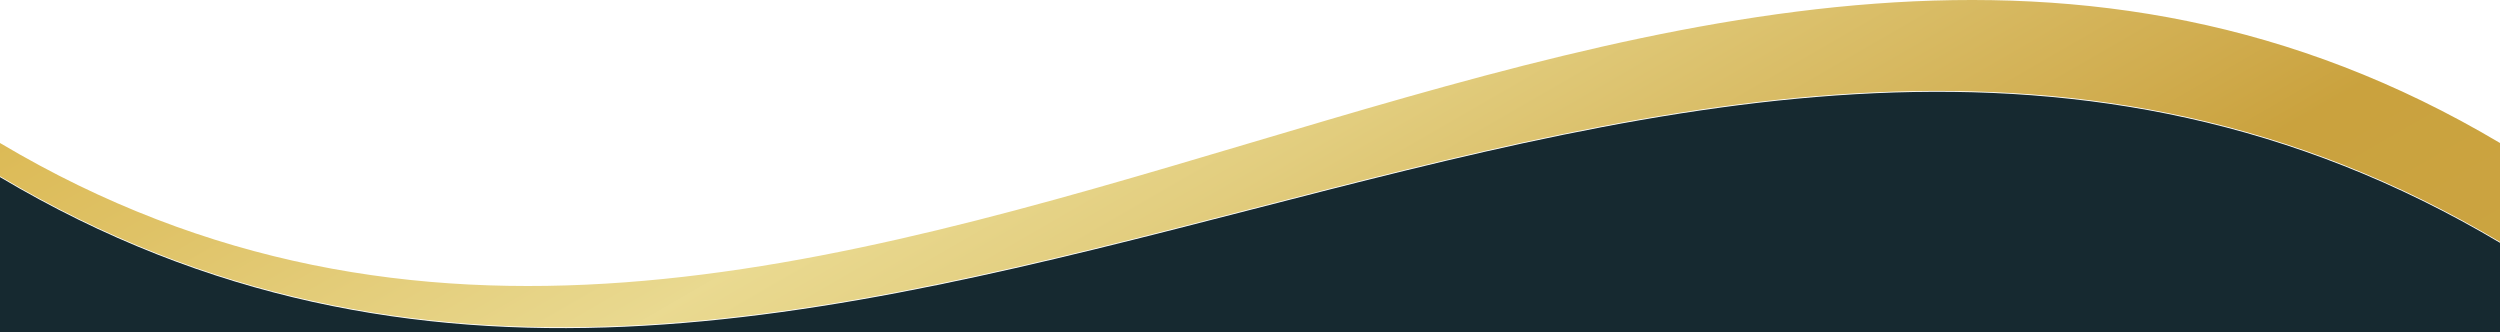
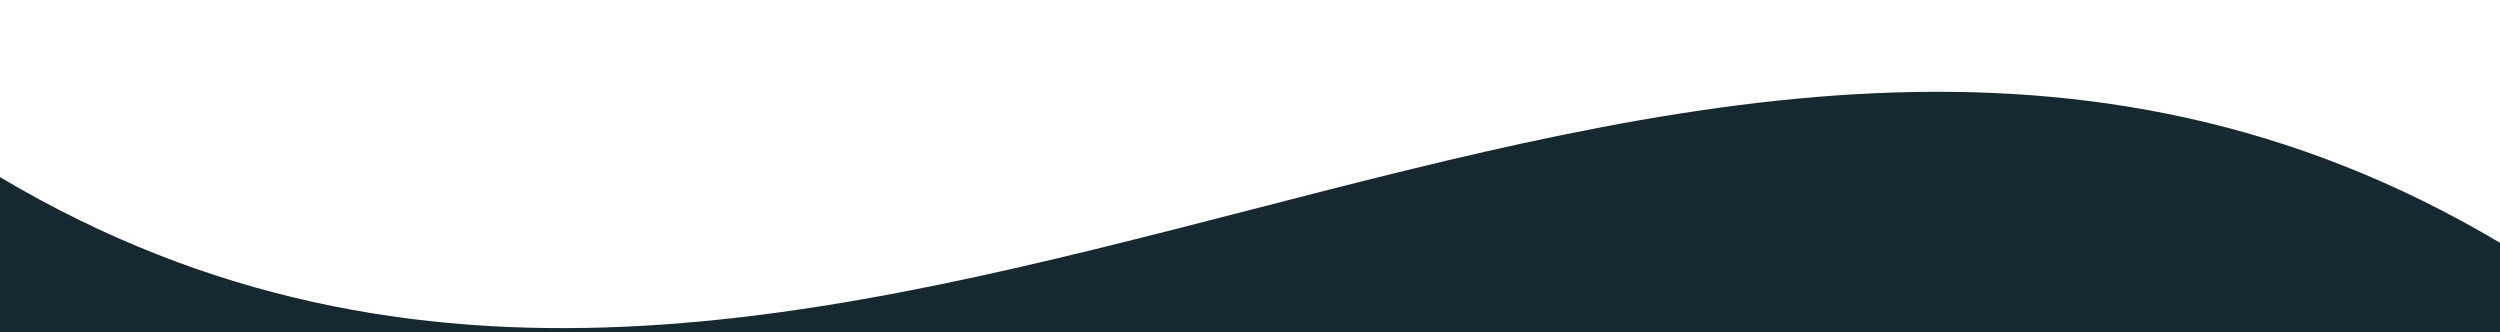
<svg xmlns="http://www.w3.org/2000/svg" version="1.1" viewBox="0 0 1280 170">
  <defs>
    <style>
      .cls-1 {
        fill: #162930;
      }

      .cls-2 {
        fill: url(#_名称未設定グラデーション_15);
      }
    </style>
    <linearGradient id="_名称未設定グラデーション_15" data-name="名称未設定グラデーション 15" x1="1410.67" y1="1416.56" x2="476.31" y2="-201.78" gradientUnits="userSpaceOnUse">
      <stop offset="0" stop-color="#cca541" />
      <stop offset=".23" stop-color="#e7ca66" />
      <stop offset=".37" stop-color="#e7d383" />
      <stop offset=".45" stop-color="#d9bc63" />
      <stop offset=".53" stop-color="#cda745" />
      <stop offset=".69" stop-color="#caa23e" />
      <stop offset=".72" stop-color="#d0ac4e" />
      <stop offset=".82" stop-color="#e2cd7e" />
      <stop offset=".87" stop-color="#eada91" />
      <stop offset=".87" stop-color="#e9d990" />
      <stop offset=".96" stop-color="#dfc266" />
      <stop offset="1" stop-color="#dcba56" />
    </linearGradient>
  </defs>
  <g>
    <g id="_レイヤー_1" data-name="レイヤー_1">
-       <path class="cls-2" d="M0,73.22v17.02c426.67,253.64,853.33-220.01,1280,33.63v-50.65C853.33-180.42,426.67,326.86,0,73.22Z" />
      <path class="cls-1" d="M0,90.68c0,80.98,0,79.32,0,79.32h1280v-45.69C853.33-129.32,426.67,344.32,0,90.68Z" />
    </g>
  </g>
</svg>